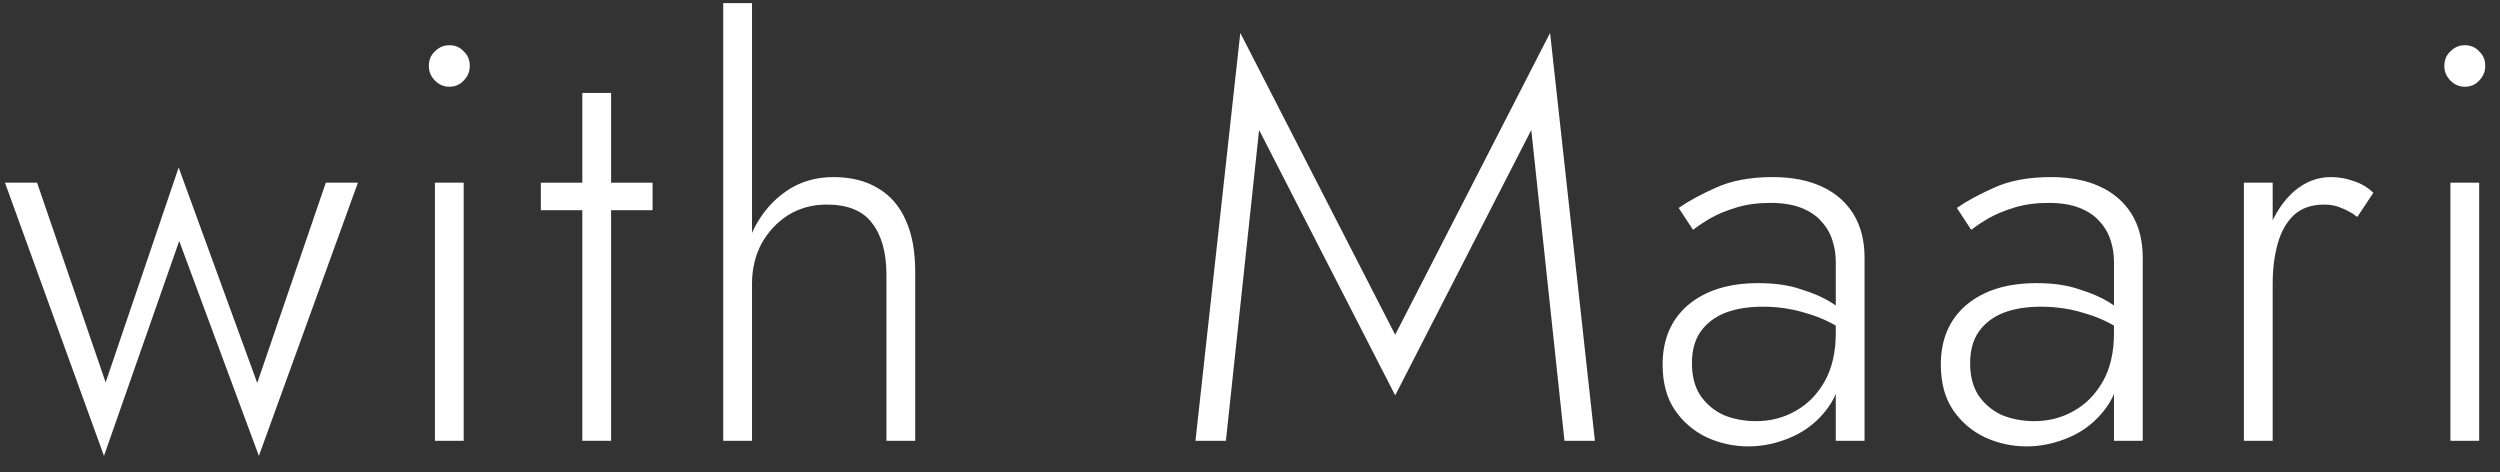
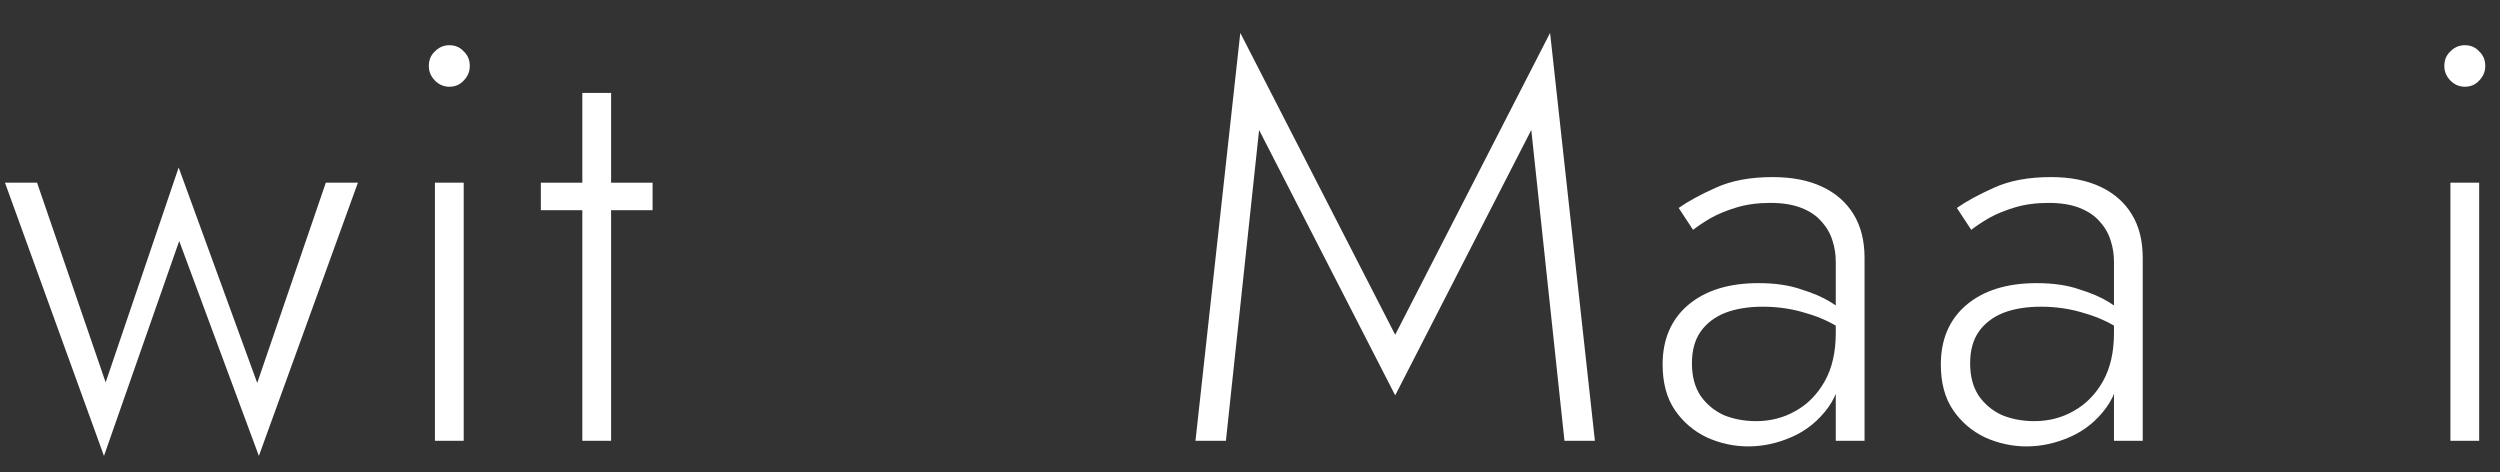
<svg xmlns="http://www.w3.org/2000/svg" width="127" height="24" viewBox="0 0 127 24" fill="none">
  <rect x="0" y="0" width="127" height="24" fill="#333333" stroke="none" />
  <path d="M124.172 3.351C124.172 3.047 124.275 2.8 124.481 2.61C124.687 2.401 124.931 2.297 125.212 2.297C125.511 2.297 125.755 2.401 125.942 2.61C126.148 2.8 126.251 3.047 126.251 3.351C126.251 3.636 126.148 3.883 125.942 4.092C125.755 4.301 125.511 4.406 125.212 4.406C124.931 4.406 124.687 4.301 124.481 4.092C124.275 3.883 124.172 3.636 124.172 3.351ZM124.481 9.28H125.942V22.391H124.481V9.28Z" fill="white" />
-   <path d="M115.452 9.281V22.392H113.99V9.281H115.452ZM119.751 11.02C119.47 10.811 119.199 10.659 118.936 10.564C118.693 10.45 118.402 10.393 118.065 10.393C117.428 10.393 116.913 10.573 116.519 10.934C116.145 11.295 115.873 11.78 115.705 12.388C115.536 12.996 115.452 13.67 115.452 14.411H114.777C114.777 13.366 114.936 12.445 115.255 11.647C115.573 10.83 116.004 10.184 116.548 9.709C117.11 9.234 117.728 8.996 118.402 8.996C118.815 8.996 119.199 9.063 119.555 9.196C119.929 9.31 120.267 9.509 120.566 9.794L119.751 11.02Z" fill="white" />
  <path d="M100.083 18.459C100.083 19.105 100.224 19.646 100.505 20.083C100.805 20.52 101.198 20.853 101.685 21.081C102.191 21.29 102.744 21.394 103.343 21.394C104.074 21.394 104.739 21.223 105.338 20.881C105.957 20.539 106.453 20.036 106.828 19.371C107.203 18.706 107.39 17.889 107.39 16.92L107.727 18.174C107.727 19.2 107.484 20.045 106.997 20.71C106.509 21.375 105.9 21.869 105.17 22.192C104.439 22.515 103.699 22.677 102.95 22.677C102.219 22.677 101.516 22.525 100.842 22.221C100.168 21.898 99.624 21.432 99.212 20.824C98.8 20.216 98.594 19.447 98.594 18.516C98.594 17.243 99.025 16.235 99.886 15.495C100.767 14.753 101.957 14.383 103.456 14.383C104.299 14.383 105.02 14.487 105.619 14.696C106.238 14.886 106.744 15.105 107.137 15.352C107.53 15.599 107.811 15.808 107.98 15.979V16.92C107.343 16.463 106.659 16.131 105.929 15.922C105.217 15.694 104.467 15.58 103.68 15.58C102.95 15.58 102.313 15.684 101.769 15.893C101.245 16.102 100.833 16.416 100.533 16.834C100.233 17.252 100.083 17.794 100.083 18.459ZM100.139 11.675L99.409 10.564C99.896 10.222 100.523 9.88 101.292 9.538C102.079 9.177 103.043 8.996 104.186 8.996C105.16 8.996 105.994 9.158 106.687 9.481C107.381 9.804 107.915 10.269 108.289 10.877C108.664 11.485 108.851 12.226 108.851 13.1V22.392H107.39V13.3C107.39 12.92 107.334 12.559 107.221 12.217C107.109 11.856 106.922 11.533 106.659 11.248C106.416 10.963 106.078 10.735 105.648 10.564C105.217 10.393 104.692 10.307 104.074 10.307C103.437 10.307 102.865 10.383 102.36 10.535C101.854 10.687 101.413 10.868 101.039 11.077C100.683 11.286 100.383 11.485 100.139 11.675Z" fill="white" />
  <path d="M85.95 18.459C85.95 19.105 86.091 19.646 86.372 20.083C86.672 20.52 87.065 20.853 87.552 21.081C88.058 21.29 88.611 21.394 89.21 21.394C89.941 21.394 90.606 21.223 91.206 20.881C91.824 20.539 92.32 20.036 92.695 19.371C93.07 18.706 93.257 17.889 93.257 16.92L93.594 18.174C93.594 19.2 93.351 20.045 92.864 20.71C92.377 21.375 91.768 21.869 91.037 22.192C90.306 22.515 89.566 22.677 88.817 22.677C88.086 22.677 87.384 22.525 86.709 22.221C86.035 21.898 85.491 21.432 85.079 20.824C84.667 20.216 84.461 19.447 84.461 18.516C84.461 17.243 84.892 16.235 85.754 15.495C86.634 14.753 87.824 14.383 89.323 14.383C90.166 14.383 90.887 14.487 91.487 14.696C92.105 14.886 92.611 15.105 93.004 15.352C93.398 15.599 93.679 15.808 93.847 15.979V16.92C93.21 16.463 92.526 16.131 91.796 15.922C91.084 15.694 90.334 15.58 89.547 15.58C88.817 15.58 88.18 15.684 87.637 15.893C87.112 16.102 86.7 16.416 86.4 16.834C86.1 17.252 85.95 17.794 85.95 18.459ZM86.007 11.675L85.276 10.564C85.763 10.222 86.391 9.88 87.159 9.538C87.946 9.177 88.911 8.996 90.053 8.996C91.028 8.996 91.861 9.158 92.555 9.481C93.248 9.804 93.782 10.269 94.156 10.877C94.531 11.485 94.719 12.226 94.719 13.1V22.392H93.257V13.3C93.257 12.92 93.201 12.559 93.088 12.217C92.976 11.856 92.789 11.533 92.526 11.248C92.283 10.963 91.946 10.735 91.515 10.564C91.084 10.393 90.559 10.307 89.941 10.307C89.304 10.307 88.733 10.383 88.227 10.535C87.721 10.687 87.281 10.868 86.906 11.077C86.55 11.286 86.25 11.485 86.007 11.675Z" fill="white" />
  <path d="M63.962 6.603L62.276 22.393H60.73L63.007 1.672L70.876 17.006L78.744 1.672L81.021 22.393H79.475L77.789 6.603L70.876 20.084L63.962 6.603Z" fill="white" />
-   <path d="M38.202 0.16V22.392H36.74V0.16H38.202ZM45.031 13.955C45.031 12.834 44.787 11.96 44.3 11.333C43.831 10.706 43.063 10.392 41.995 10.392C41.265 10.392 40.609 10.573 40.028 10.934C39.466 11.295 39.017 11.779 38.679 12.387C38.361 12.995 38.202 13.67 38.202 14.411H37.696C37.696 13.366 37.892 12.444 38.286 11.646C38.698 10.829 39.251 10.183 39.944 9.708C40.637 9.233 41.433 8.996 42.333 8.996C43.232 8.996 43.991 9.186 44.609 9.566C45.227 9.927 45.696 10.468 46.014 11.19C46.333 11.893 46.492 12.758 46.492 13.784V22.392H45.031V13.955Z" fill="white" />
  <path d="M27.475 9.281H33.151V10.678H27.475V9.281ZM29.582 4.721H31.044V22.392H29.582V4.721Z" fill="white" />
  <path d="M21.785 3.351C21.785 3.047 21.888 2.8 22.094 2.61C22.3 2.401 22.544 2.297 22.825 2.297C23.125 2.297 23.368 2.401 23.556 2.61C23.762 2.8 23.865 3.047 23.865 3.351C23.865 3.636 23.762 3.883 23.556 4.092C23.368 4.301 23.125 4.406 22.825 4.406C22.544 4.406 22.3 4.301 22.094 4.092C21.888 3.883 21.785 3.636 21.785 3.351ZM22.094 9.28H23.556V22.391H22.094V9.28Z" fill="white" />
  <path d="M0.252 9.279H1.882L5.367 19.426L9.076 8.51L13.067 19.454L16.552 9.279H18.182L13.151 23.16L9.104 12.243L5.282 23.16L0.252 9.279Z" fill="white" />
</svg>